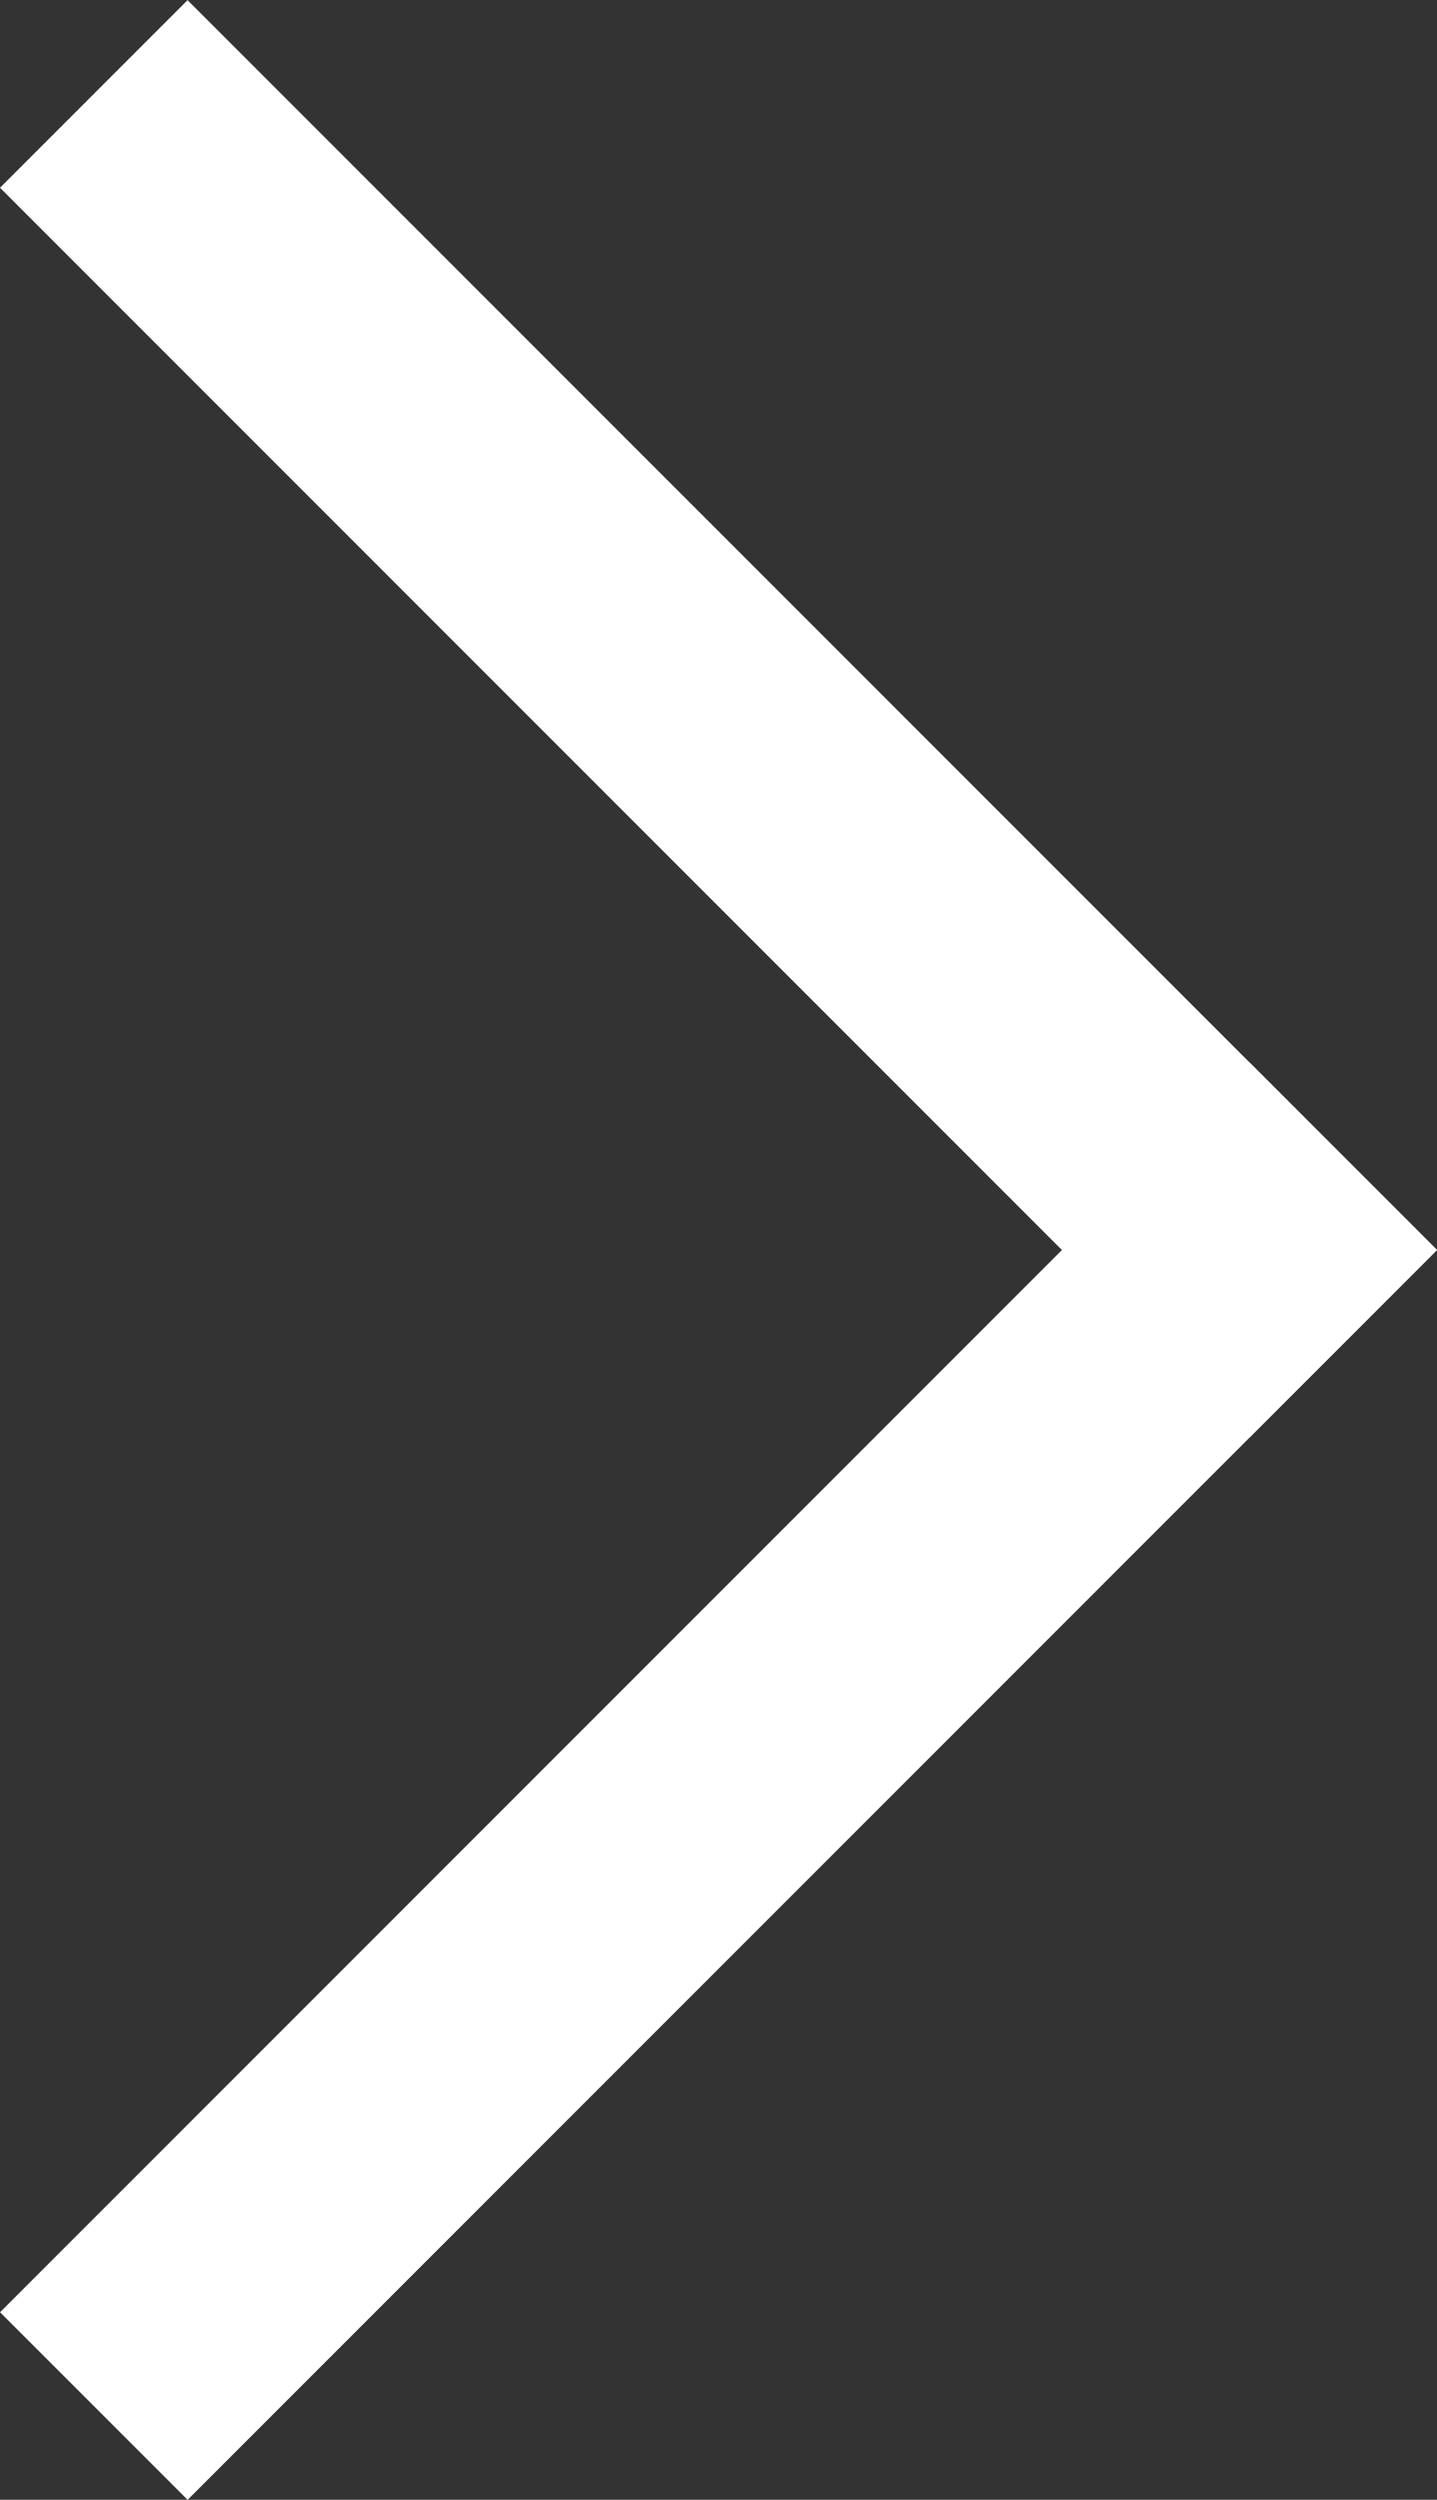
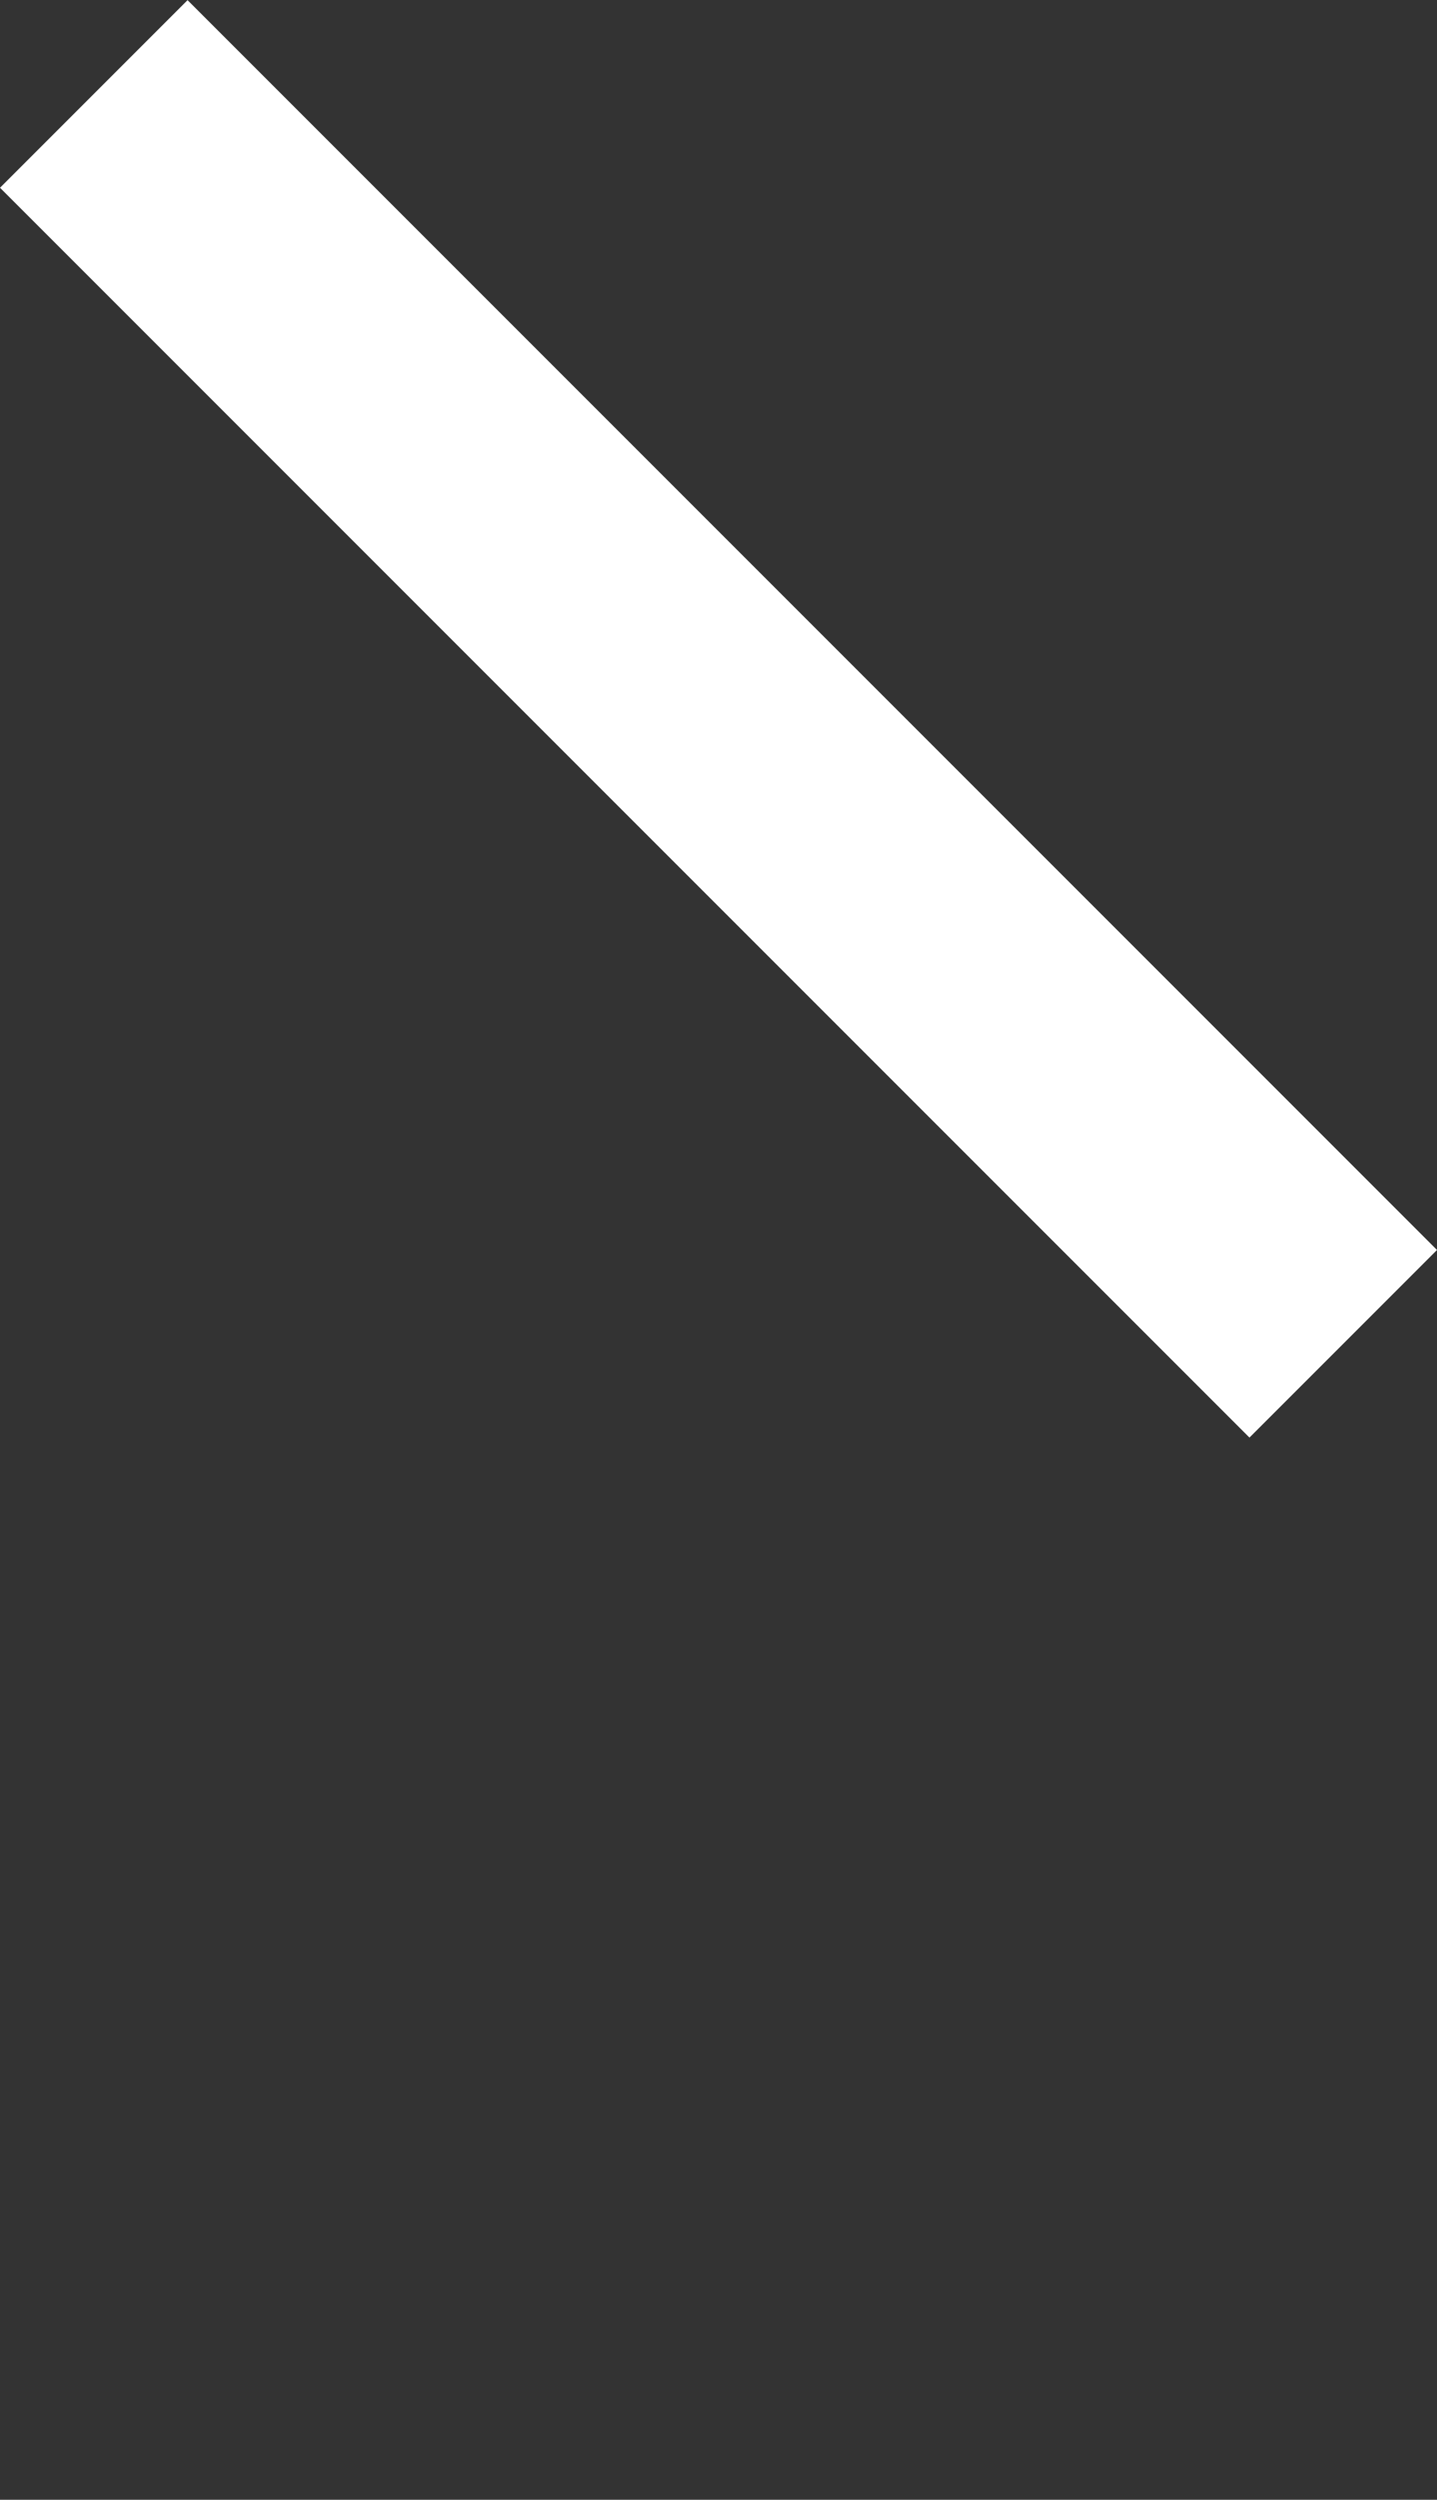
<svg xmlns="http://www.w3.org/2000/svg" id="_レイヤー_2" data-name="レイヤー_2" viewBox="0 0 67.02 116.55">
  <rect x="0" y="0" width="67.02" height="116.55" fill="#333333" stroke="none" />
  <defs>
    <style>
      .cls-1 {
        fill: #fff;
      }
    </style>
  </defs>
  <g id="Layer_1">
    <g>
      <rect class="cls-1" x="27.32" y="-7.69" width="12.37" height="82.41" transform="translate(-13.88 33.51) rotate(-45)" />
-       <rect class="cls-1" x="27.32" y="41.83" width="12.37" height="82.41" transform="translate(-1.51 165.45) rotate(-135)" />
    </g>
  </g>
</svg>